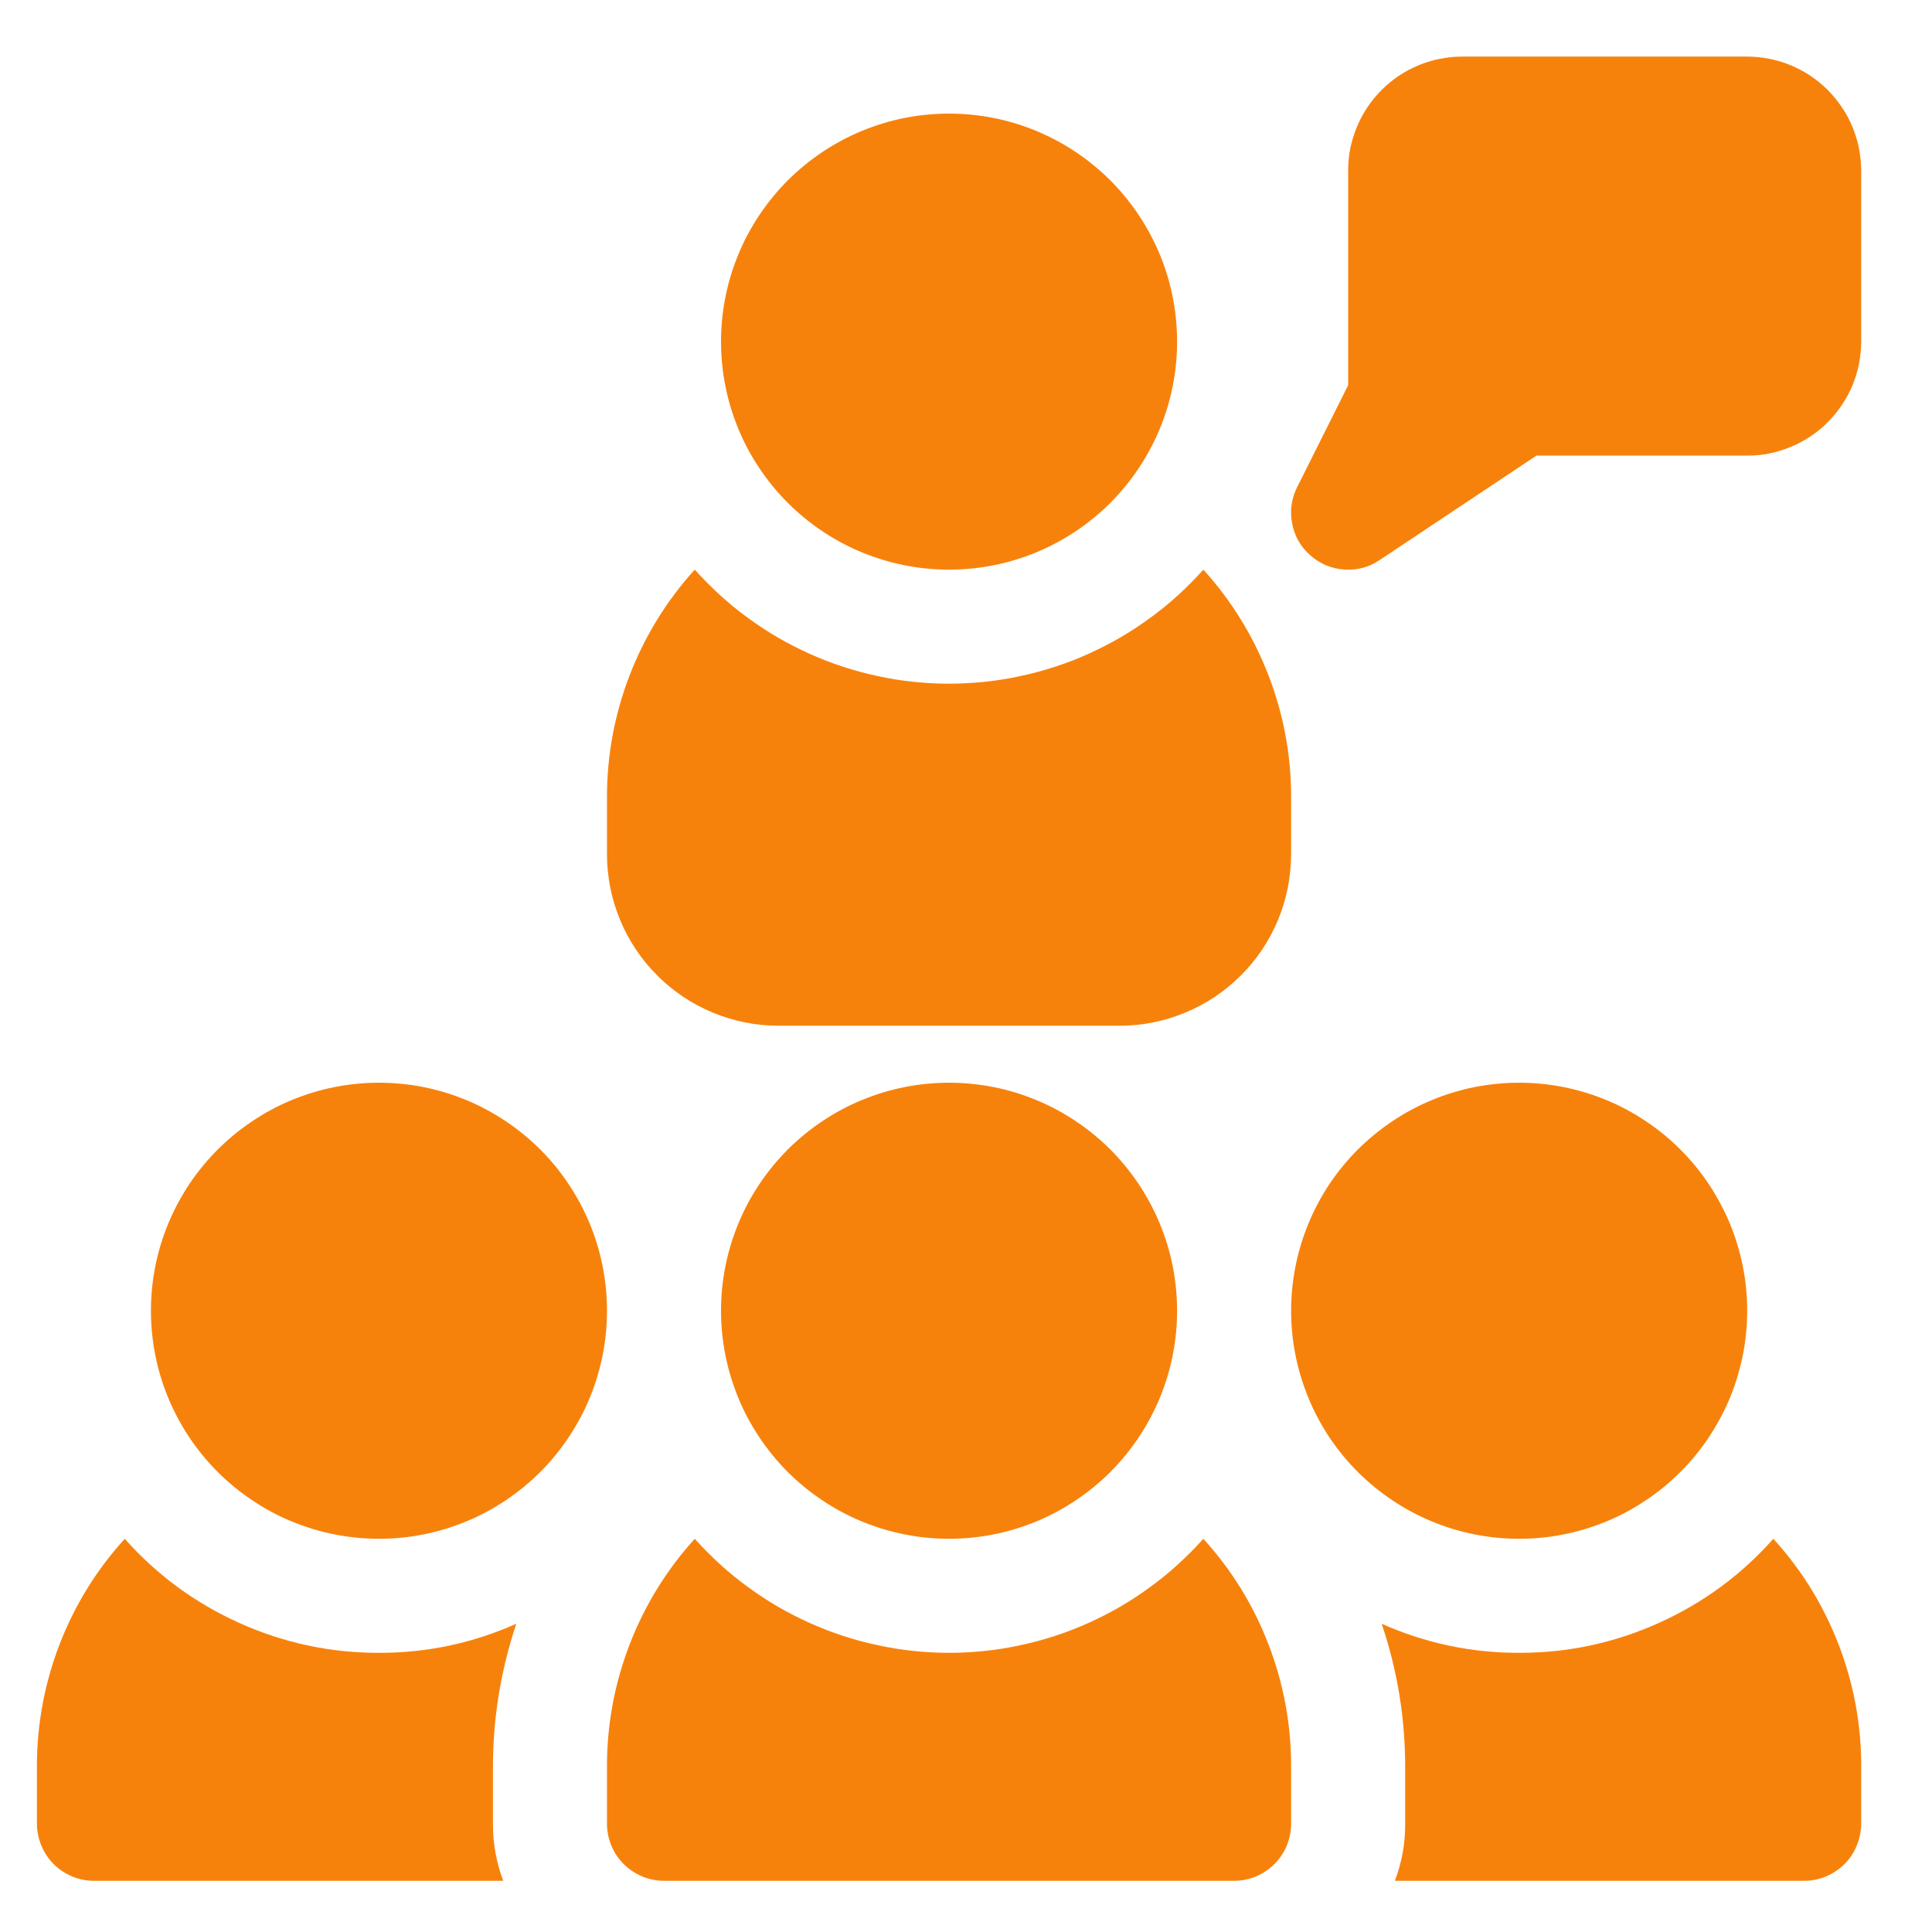
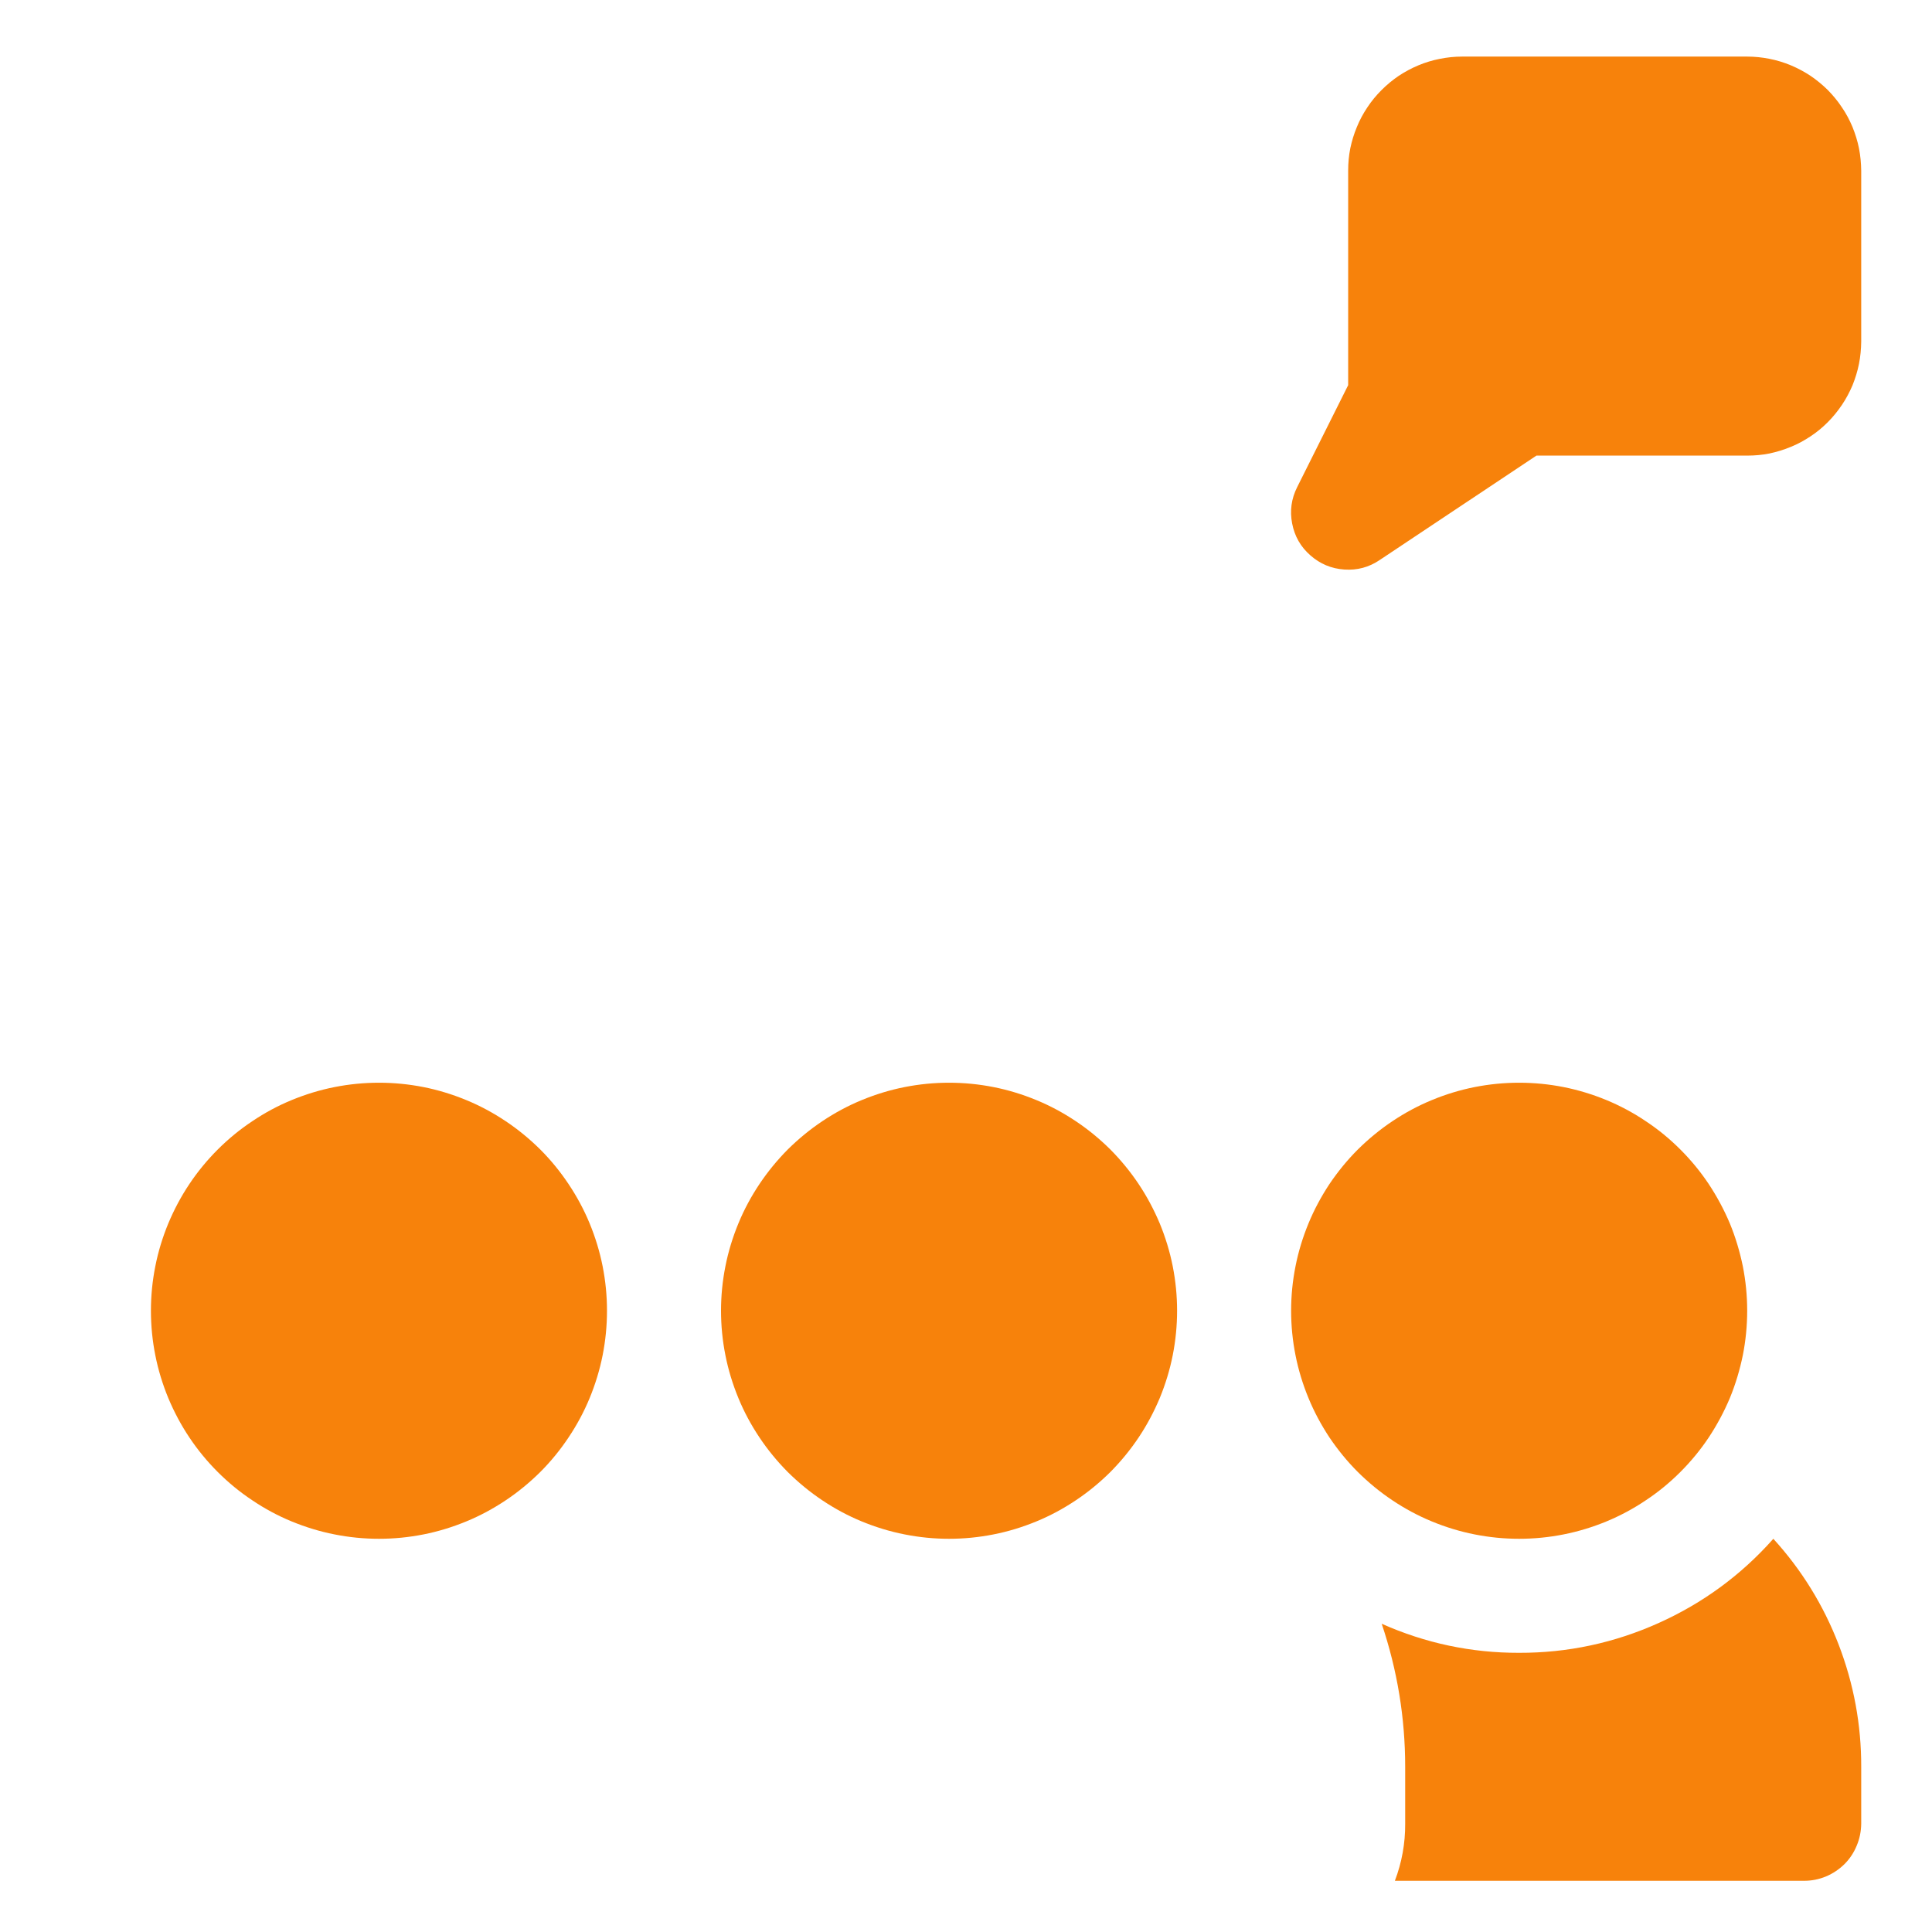
<svg xmlns="http://www.w3.org/2000/svg" width="90" viewBox="0 0 67.5 67.5" height="90" preserveAspectRatio="xMidYMid meet">
  <defs>
    <clipPath id="44e57190c6">
      <path d="M 1.289 53 L 19 53 L 19 66 L 1.289 66 Z M 1.289 53 " clip-rule="nonzero" />
    </clipPath>
    <clipPath id="0812a77f40">
      <path d="M 45 1.977 L 65.316 1.977 L 65.316 20 L 45 20 Z M 45 1.977 " clip-rule="nonzero" />
    </clipPath>
    <clipPath id="4a0f595d6e">
      <path d="M 48 53 L 65.316 53 L 65.316 66 L 48 66 Z M 48 53 " clip-rule="nonzero" />
    </clipPath>
  </defs>
  <path fill="#f7820b" d="M 21.207 45.793 C 21.207 46.316 21.156 46.836 21.055 47.348 C 20.953 47.863 20.801 48.359 20.602 48.844 C 20.402 49.328 20.156 49.785 19.863 50.223 C 19.574 50.656 19.246 51.059 18.875 51.43 C 18.504 51.797 18.102 52.129 17.668 52.418 C 17.23 52.711 16.773 52.957 16.289 53.156 C 15.805 53.355 15.309 53.508 14.797 53.609 C 14.281 53.711 13.766 53.762 13.242 53.762 C 12.719 53.762 12.199 53.711 11.688 53.609 C 11.172 53.508 10.676 53.355 10.191 53.156 C 9.707 52.957 9.25 52.711 8.816 52.418 C 8.379 52.129 7.977 51.797 7.609 51.43 C 7.238 51.059 6.906 50.656 6.617 50.223 C 6.324 49.785 6.082 49.328 5.879 48.844 C 5.68 48.359 5.527 47.863 5.426 47.348 C 5.324 46.836 5.273 46.316 5.273 45.793 C 5.273 45.273 5.324 44.754 5.426 44.242 C 5.527 43.727 5.68 43.23 5.879 42.746 C 6.082 42.262 6.324 41.805 6.617 41.367 C 6.906 40.934 7.238 40.531 7.609 40.16 C 7.977 39.793 8.379 39.461 8.816 39.172 C 9.25 38.879 9.707 38.633 10.191 38.434 C 10.676 38.234 11.172 38.082 11.688 37.98 C 12.199 37.879 12.719 37.828 13.242 37.828 C 13.766 37.828 14.281 37.879 14.797 37.98 C 15.309 38.082 15.805 38.234 16.289 38.434 C 16.773 38.633 17.23 38.879 17.668 39.172 C 18.102 39.461 18.504 39.793 18.875 40.16 C 19.246 40.531 19.574 40.934 19.863 41.367 C 20.156 41.805 20.402 42.262 20.602 42.746 C 20.801 43.23 20.953 43.727 21.055 44.242 C 21.156 44.754 21.207 45.273 21.207 45.793 Z M 21.207 45.793 " fill-opacity="1" fill-rule="nonzero" />
  <g clip-path="url(#44e57190c6)">
-     <path fill="#f7820b" d="M 17.223 63.719 C 17.219 64.406 17.34 65.07 17.582 65.711 L 3.281 65.711 C 3.02 65.711 2.766 65.66 2.52 65.559 C 2.277 65.457 2.062 65.312 1.875 65.129 C 1.688 64.941 1.547 64.727 1.445 64.48 C 1.344 64.238 1.293 63.984 1.289 63.719 L 1.289 61.73 C 1.289 60.258 1.551 58.832 2.078 57.457 C 2.609 56.086 3.367 54.852 4.359 53.762 C 5.484 55.031 6.824 56.012 8.371 56.707 C 9.922 57.402 11.543 57.75 13.242 57.746 C 14.914 57.75 16.512 57.41 18.039 56.73 C 17.496 58.352 17.223 60.02 17.223 61.73 Z M 17.223 63.719 " fill-opacity="1" fill-rule="nonzero" />
-   </g>
+     </g>
  <g clip-path="url(#0812a77f40)">
    <path fill="#f7820b" d="M 61.043 1.977 L 51.082 1.977 C 50.82 1.977 50.562 2.004 50.309 2.055 C 50.051 2.105 49.801 2.18 49.559 2.281 C 49.316 2.383 49.09 2.504 48.871 2.648 C 48.652 2.797 48.453 2.961 48.27 3.145 C 48.082 3.332 47.918 3.531 47.773 3.75 C 47.629 3.965 47.504 4.195 47.406 4.438 C 47.305 4.68 47.23 4.926 47.176 5.184 C 47.125 5.441 47.102 5.699 47.102 5.961 L 47.102 13.457 L 45.32 17.02 C 45.117 17.426 45.059 17.848 45.145 18.289 C 45.23 18.734 45.441 19.105 45.781 19.402 C 46.121 19.703 46.516 19.867 46.965 19.898 C 47.418 19.93 47.828 19.82 48.203 19.566 L 53.68 15.918 L 61.043 15.918 C 61.305 15.918 61.562 15.895 61.82 15.844 C 62.074 15.789 62.324 15.715 62.566 15.613 C 62.809 15.516 63.035 15.391 63.254 15.246 C 63.473 15.102 63.672 14.938 63.859 14.75 C 64.043 14.566 64.207 14.363 64.352 14.148 C 64.5 13.93 64.621 13.699 64.723 13.461 C 64.82 13.219 64.898 12.969 64.949 12.711 C 65 12.457 65.023 12.195 65.027 11.938 L 65.027 5.961 C 65.023 5.699 65 5.441 64.949 5.184 C 64.898 4.926 64.82 4.68 64.723 4.438 C 64.621 4.195 64.5 3.965 64.352 3.75 C 64.207 3.531 64.043 3.332 63.859 3.145 C 63.672 2.961 63.473 2.797 63.254 2.648 C 63.035 2.504 62.809 2.383 62.566 2.281 C 62.324 2.18 62.074 2.105 61.82 2.055 C 61.562 2.004 61.305 1.977 61.043 1.977 Z M 61.043 1.977 " fill-opacity="1" fill-rule="nonzero" />
  </g>
-   <path fill="#f7820b" d="M 41.125 11.938 C 41.125 12.457 41.074 12.977 40.973 13.488 C 40.871 14.004 40.719 14.5 40.52 14.984 C 40.316 15.469 40.074 15.926 39.781 16.363 C 39.492 16.797 39.16 17.199 38.793 17.57 C 38.422 17.938 38.02 18.27 37.586 18.559 C 37.148 18.852 36.691 19.098 36.207 19.297 C 35.723 19.496 35.227 19.648 34.711 19.75 C 34.199 19.852 33.68 19.902 33.156 19.902 C 32.637 19.902 32.117 19.852 31.605 19.75 C 31.09 19.648 30.594 19.496 30.109 19.297 C 29.625 19.098 29.168 18.852 28.73 18.559 C 28.297 18.27 27.895 17.938 27.523 17.57 C 27.156 17.199 26.824 16.797 26.535 16.363 C 26.242 15.926 25.996 15.469 25.797 14.984 C 25.598 14.5 25.445 14.004 25.344 13.488 C 25.242 12.977 25.191 12.457 25.191 11.938 C 25.191 11.414 25.242 10.895 25.344 10.383 C 25.445 9.867 25.598 9.371 25.797 8.887 C 25.996 8.402 26.242 7.945 26.535 7.508 C 26.824 7.074 27.156 6.672 27.523 6.301 C 27.895 5.934 28.297 5.602 28.73 5.312 C 29.168 5.02 29.625 4.777 30.109 4.574 C 30.594 4.375 31.09 4.223 31.605 4.121 C 32.117 4.02 32.637 3.969 33.156 3.969 C 33.68 3.969 34.199 4.02 34.711 4.121 C 35.227 4.223 35.723 4.375 36.207 4.574 C 36.691 4.777 37.148 5.02 37.586 5.312 C 38.02 5.602 38.422 5.934 38.793 6.301 C 39.16 6.672 39.492 7.074 39.781 7.508 C 40.074 7.945 40.316 8.402 40.52 8.887 C 40.719 9.371 40.871 9.867 40.973 10.383 C 41.074 10.895 41.125 11.414 41.125 11.938 Z M 41.125 11.938 " fill-opacity="1" fill-rule="nonzero" />
-   <path fill="#f7820b" d="M 45.109 27.871 L 45.109 29.859 C 45.105 30.254 45.066 30.641 44.992 31.027 C 44.914 31.41 44.801 31.781 44.648 32.145 C 44.5 32.508 44.312 32.852 44.098 33.176 C 43.879 33.504 43.629 33.805 43.352 34.082 C 43.074 34.359 42.773 34.605 42.449 34.824 C 42.121 35.043 41.777 35.227 41.418 35.375 C 41.055 35.527 40.684 35.641 40.297 35.719 C 39.914 35.797 39.523 35.836 39.133 35.836 L 27.184 35.836 C 26.789 35.836 26.402 35.797 26.02 35.719 C 25.633 35.641 25.262 35.527 24.898 35.375 C 24.539 35.227 24.191 35.043 23.867 34.824 C 23.543 34.605 23.238 34.359 22.965 34.082 C 22.688 33.805 22.438 33.504 22.219 33.176 C 22.004 32.852 21.816 32.508 21.668 32.145 C 21.516 31.781 21.402 31.41 21.324 31.027 C 21.25 30.641 21.207 30.254 21.207 29.859 L 21.207 27.871 C 21.203 26.398 21.469 24.973 21.996 23.598 C 22.527 22.227 23.285 20.992 24.273 19.902 C 24.555 20.215 24.848 20.512 25.156 20.793 C 25.465 21.074 25.789 21.34 26.129 21.586 C 26.465 21.832 26.812 22.062 27.176 22.273 C 27.539 22.484 27.91 22.672 28.289 22.844 C 28.672 23.016 29.062 23.168 29.461 23.297 C 29.855 23.426 30.262 23.535 30.668 23.621 C 31.078 23.711 31.492 23.777 31.906 23.82 C 32.324 23.863 32.738 23.887 33.156 23.887 C 33.578 23.887 33.992 23.863 34.41 23.82 C 34.824 23.777 35.238 23.711 35.648 23.621 C 36.055 23.535 36.461 23.426 36.855 23.297 C 37.254 23.168 37.645 23.016 38.027 22.844 C 38.406 22.672 38.777 22.484 39.141 22.273 C 39.504 22.062 39.852 21.832 40.188 21.586 C 40.527 21.34 40.852 21.074 41.16 20.793 C 41.469 20.512 41.762 20.215 42.043 19.902 C 43.031 20.992 43.789 22.227 44.32 23.598 C 44.848 24.973 45.113 26.398 45.109 27.871 Z M 45.109 27.871 " fill-opacity="1" fill-rule="nonzero" />
  <path fill="#f7820b" d="M 41.125 45.793 C 41.125 46.316 41.074 46.836 40.973 47.348 C 40.871 47.863 40.719 48.359 40.52 48.844 C 40.316 49.328 40.074 49.785 39.781 50.223 C 39.492 50.656 39.16 51.059 38.793 51.43 C 38.422 51.797 38.02 52.129 37.586 52.418 C 37.148 52.711 36.691 52.957 36.207 53.156 C 35.723 53.355 35.227 53.508 34.711 53.609 C 34.199 53.711 33.68 53.762 33.156 53.762 C 32.637 53.762 32.117 53.711 31.605 53.609 C 31.09 53.508 30.594 53.355 30.109 53.156 C 29.625 52.957 29.168 52.711 28.73 52.418 C 28.297 52.129 27.895 51.797 27.523 51.43 C 27.156 51.059 26.824 50.656 26.535 50.223 C 26.242 49.785 25.996 49.328 25.797 48.844 C 25.598 48.359 25.445 47.863 25.344 47.348 C 25.242 46.836 25.191 46.316 25.191 45.793 C 25.191 45.273 25.242 44.754 25.344 44.242 C 25.445 43.727 25.598 43.23 25.797 42.746 C 25.996 42.262 26.242 41.805 26.535 41.367 C 26.824 40.934 27.156 40.531 27.523 40.16 C 27.895 39.793 28.297 39.461 28.73 39.172 C 29.168 38.879 29.625 38.633 30.109 38.434 C 30.594 38.234 31.09 38.082 31.605 37.98 C 32.117 37.879 32.637 37.828 33.156 37.828 C 33.68 37.828 34.199 37.879 34.711 37.98 C 35.227 38.082 35.723 38.234 36.207 38.434 C 36.691 38.633 37.148 38.879 37.586 39.172 C 38.02 39.461 38.422 39.793 38.793 40.16 C 39.16 40.531 39.492 40.934 39.781 41.367 C 40.074 41.805 40.316 42.262 40.52 42.746 C 40.719 43.23 40.871 43.727 40.973 44.242 C 41.074 44.754 41.125 45.273 41.125 45.793 Z M 41.125 45.793 " fill-opacity="1" fill-rule="nonzero" />
-   <path fill="#f7820b" d="M 45.109 61.73 L 45.109 63.719 C 45.109 63.984 45.055 64.238 44.957 64.48 C 44.855 64.727 44.711 64.941 44.523 65.129 C 44.336 65.312 44.121 65.457 43.879 65.559 C 43.633 65.66 43.379 65.711 43.117 65.711 L 23.199 65.711 C 22.938 65.711 22.684 65.66 22.438 65.559 C 22.195 65.457 21.98 65.312 21.793 65.129 C 21.605 64.941 21.461 64.727 21.359 64.48 C 21.258 64.238 21.207 63.984 21.207 63.719 L 21.207 61.73 C 21.203 60.258 21.469 58.832 21.996 57.457 C 22.527 56.086 23.285 54.852 24.273 53.762 C 24.555 54.074 24.848 54.371 25.156 54.652 C 25.465 54.934 25.789 55.199 26.129 55.445 C 26.465 55.691 26.812 55.922 27.176 56.133 C 27.539 56.344 27.91 56.531 28.289 56.703 C 28.672 56.875 29.062 57.027 29.461 57.156 C 29.855 57.285 30.262 57.395 30.668 57.48 C 31.078 57.57 31.492 57.637 31.906 57.68 C 32.324 57.723 32.738 57.746 33.156 57.746 C 33.578 57.746 33.992 57.723 34.41 57.68 C 34.824 57.637 35.238 57.57 35.648 57.48 C 36.055 57.395 36.461 57.285 36.855 57.156 C 37.254 57.027 37.645 56.875 38.027 56.703 C 38.406 56.531 38.777 56.344 39.141 56.133 C 39.504 55.922 39.852 55.691 40.188 55.445 C 40.527 55.199 40.852 54.934 41.16 54.652 C 41.469 54.371 41.762 54.074 42.043 53.762 C 43.031 54.852 43.793 56.082 44.32 57.457 C 44.848 58.832 45.113 60.258 45.109 61.73 Z M 45.109 61.73 " fill-opacity="1" fill-rule="nonzero" />
  <path fill="#f7820b" d="M 61.043 45.793 C 61.043 46.316 60.992 46.836 60.891 47.348 C 60.785 47.863 60.637 48.359 60.438 48.844 C 60.234 49.328 59.988 49.785 59.699 50.223 C 59.41 50.656 59.078 51.059 58.707 51.43 C 58.34 51.797 57.938 52.129 57.5 52.418 C 57.066 52.711 56.605 52.957 56.125 53.156 C 55.641 53.355 55.141 53.508 54.629 53.609 C 54.117 53.711 53.598 53.762 53.074 53.762 C 52.551 53.762 52.035 53.711 51.52 53.609 C 51.008 53.508 50.508 53.355 50.027 53.156 C 49.543 52.957 49.086 52.711 48.648 52.418 C 48.215 52.129 47.812 51.797 47.441 51.43 C 47.07 51.059 46.742 50.656 46.449 50.223 C 46.16 49.785 45.914 49.328 45.715 48.844 C 45.516 48.359 45.363 47.863 45.262 47.348 C 45.16 46.836 45.109 46.316 45.109 45.793 C 45.109 45.273 45.16 44.754 45.262 44.242 C 45.363 43.727 45.516 43.23 45.715 42.746 C 45.914 42.262 46.16 41.805 46.449 41.367 C 46.742 40.934 47.07 40.531 47.441 40.16 C 47.812 39.793 48.215 39.461 48.648 39.172 C 49.086 38.879 49.543 38.633 50.027 38.434 C 50.508 38.234 51.008 38.082 51.52 37.98 C 52.035 37.879 52.551 37.828 53.074 37.828 C 53.598 37.828 54.117 37.879 54.629 37.98 C 55.141 38.082 55.641 38.234 56.125 38.434 C 56.605 38.633 57.066 38.879 57.5 39.172 C 57.938 39.461 58.34 39.793 58.707 40.16 C 59.078 40.531 59.41 40.934 59.699 41.367 C 59.988 41.805 60.234 42.262 60.438 42.746 C 60.637 43.23 60.785 43.727 60.891 44.242 C 60.992 44.754 61.043 45.273 61.043 45.793 Z M 61.043 45.793 " fill-opacity="1" fill-rule="nonzero" />
  <g clip-path="url(#4a0f595d6e)">
    <path fill="#f7820b" d="M 65.027 61.73 L 65.027 63.719 C 65.023 63.984 64.973 64.238 64.871 64.48 C 64.77 64.727 64.629 64.941 64.441 65.129 C 64.254 65.312 64.039 65.457 63.797 65.559 C 63.551 65.66 63.297 65.711 63.035 65.711 L 48.734 65.711 C 48.977 65.07 49.098 64.406 49.094 63.719 L 49.094 61.73 C 49.094 60.02 48.82 58.352 48.273 56.73 C 49.801 57.41 51.402 57.75 53.074 57.746 C 54.773 57.75 56.395 57.402 57.945 56.707 C 59.492 56.012 60.832 55.031 61.957 53.762 C 62.949 54.852 63.707 56.082 64.238 57.457 C 64.766 58.832 65.031 60.258 65.027 61.73 Z M 65.027 61.73 " fill-opacity="1" fill-rule="nonzero" />
  </g>
</svg>